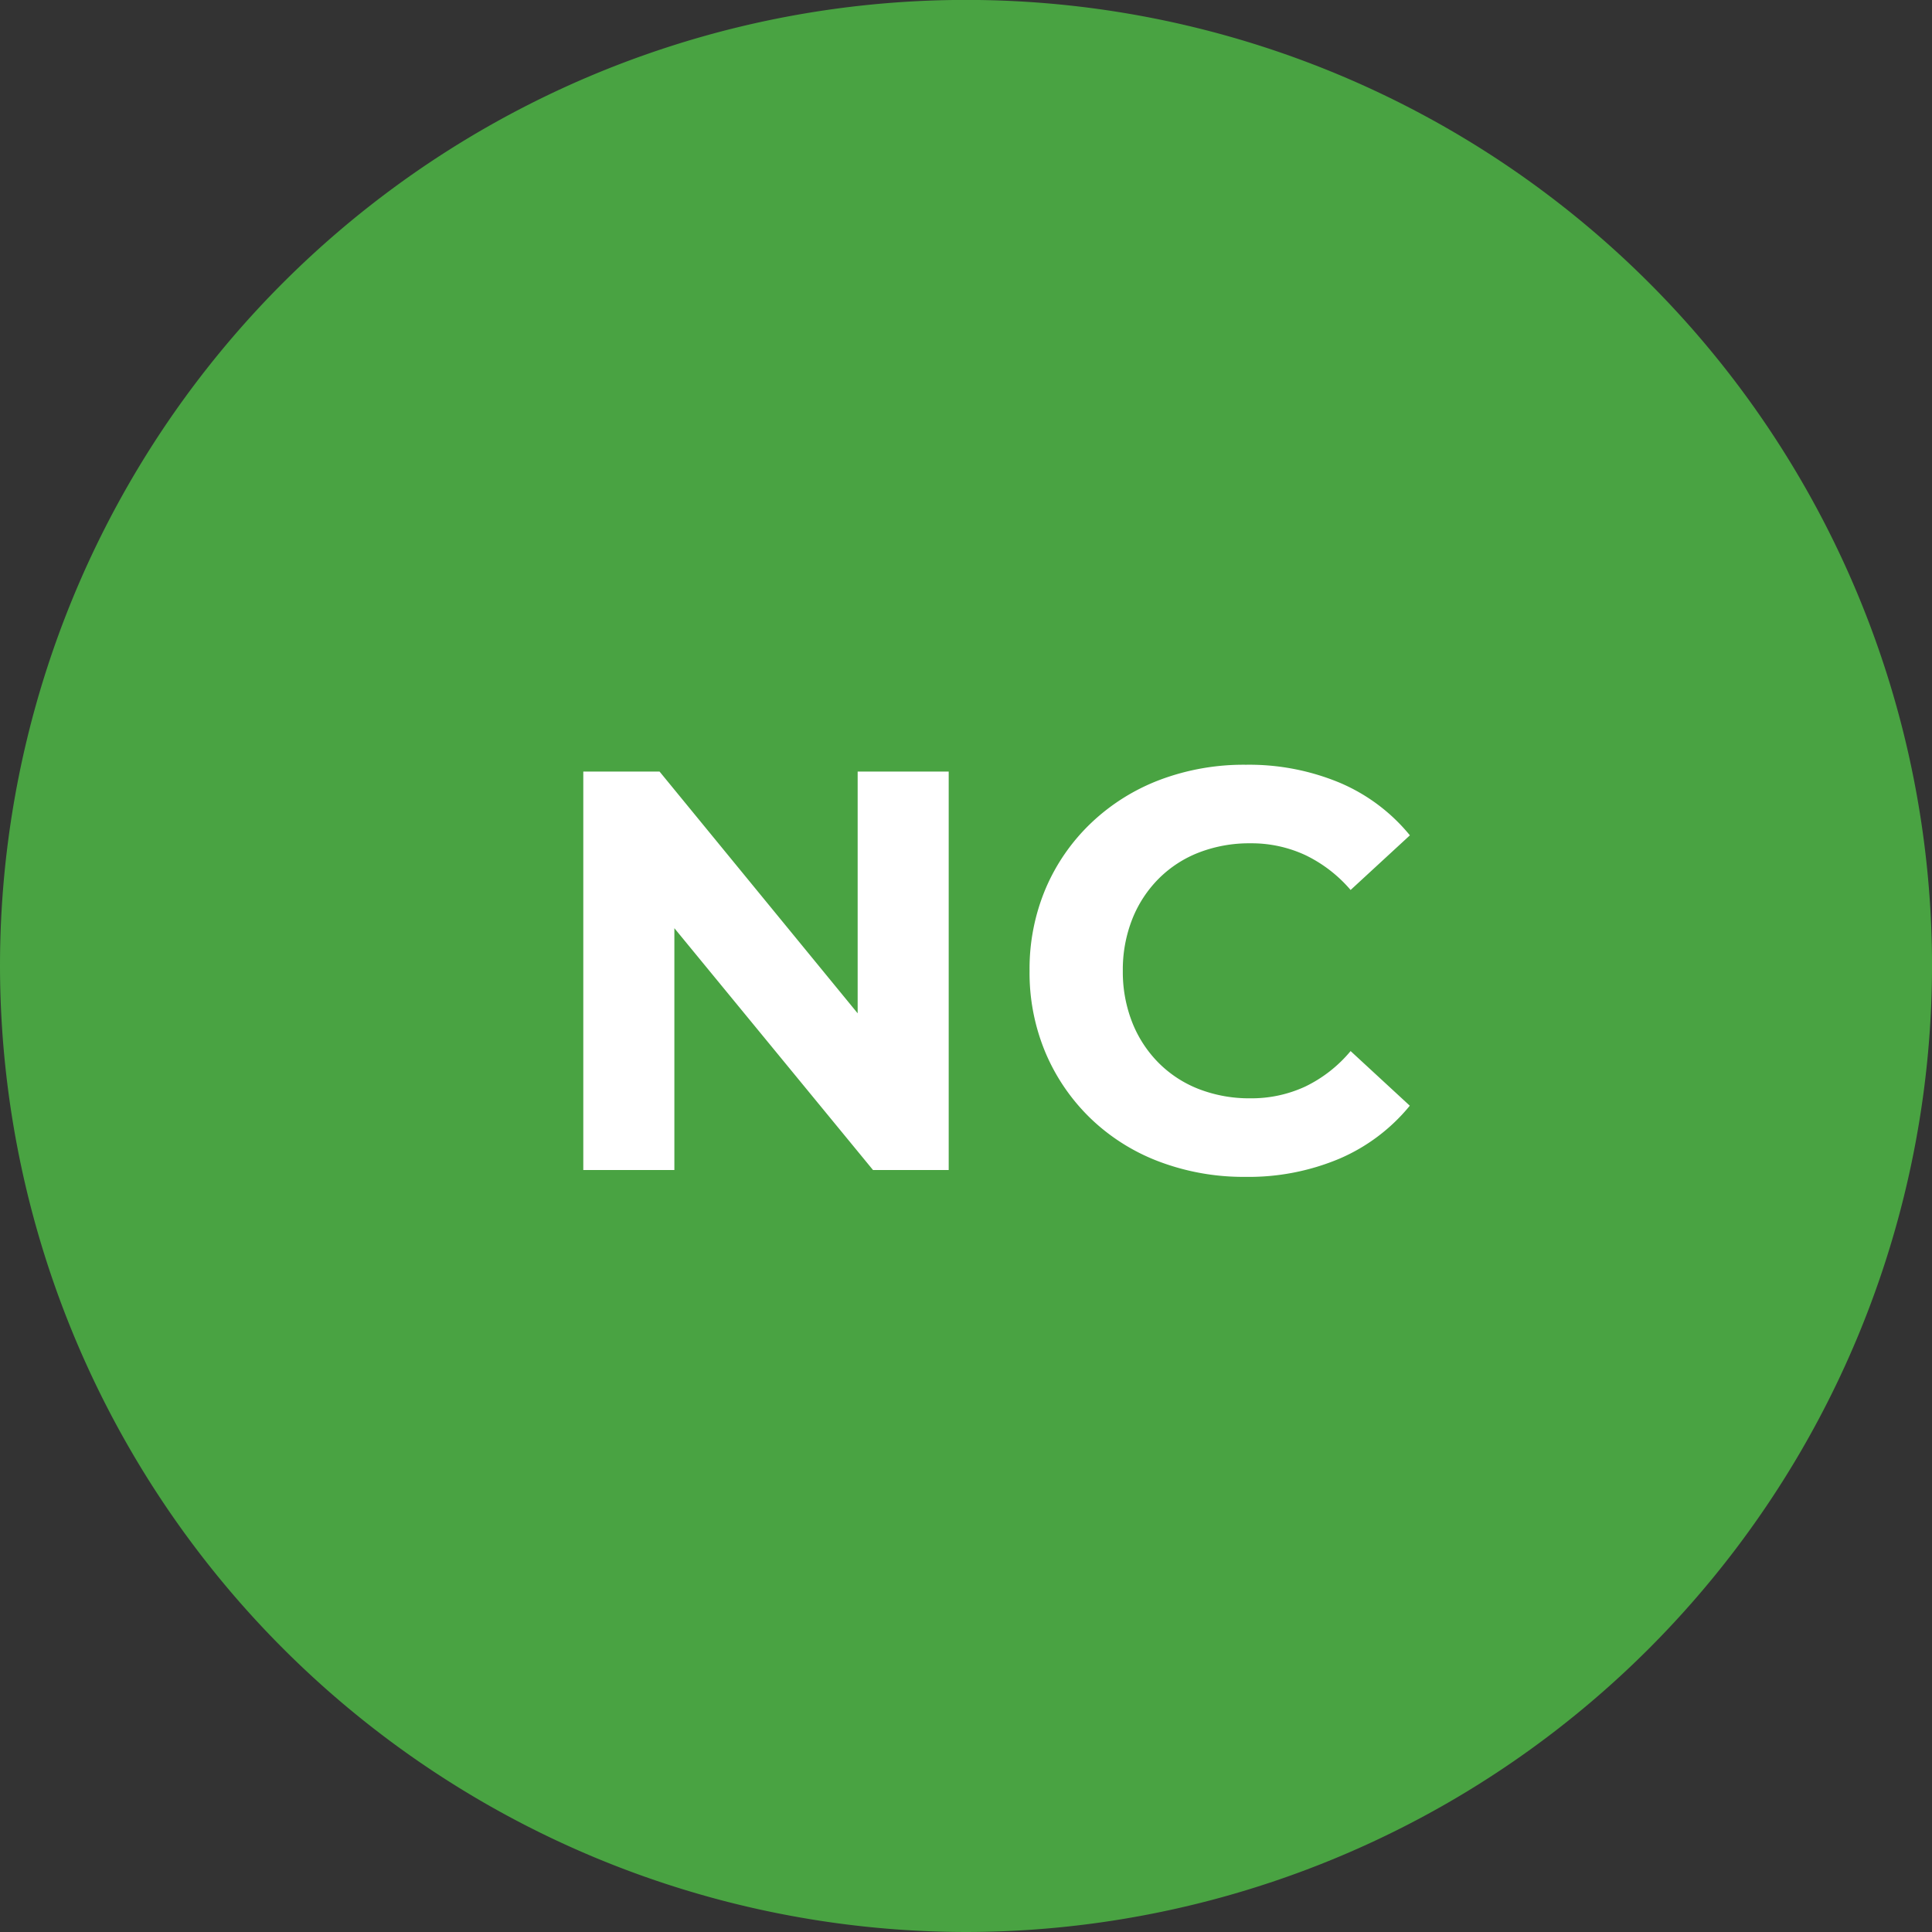
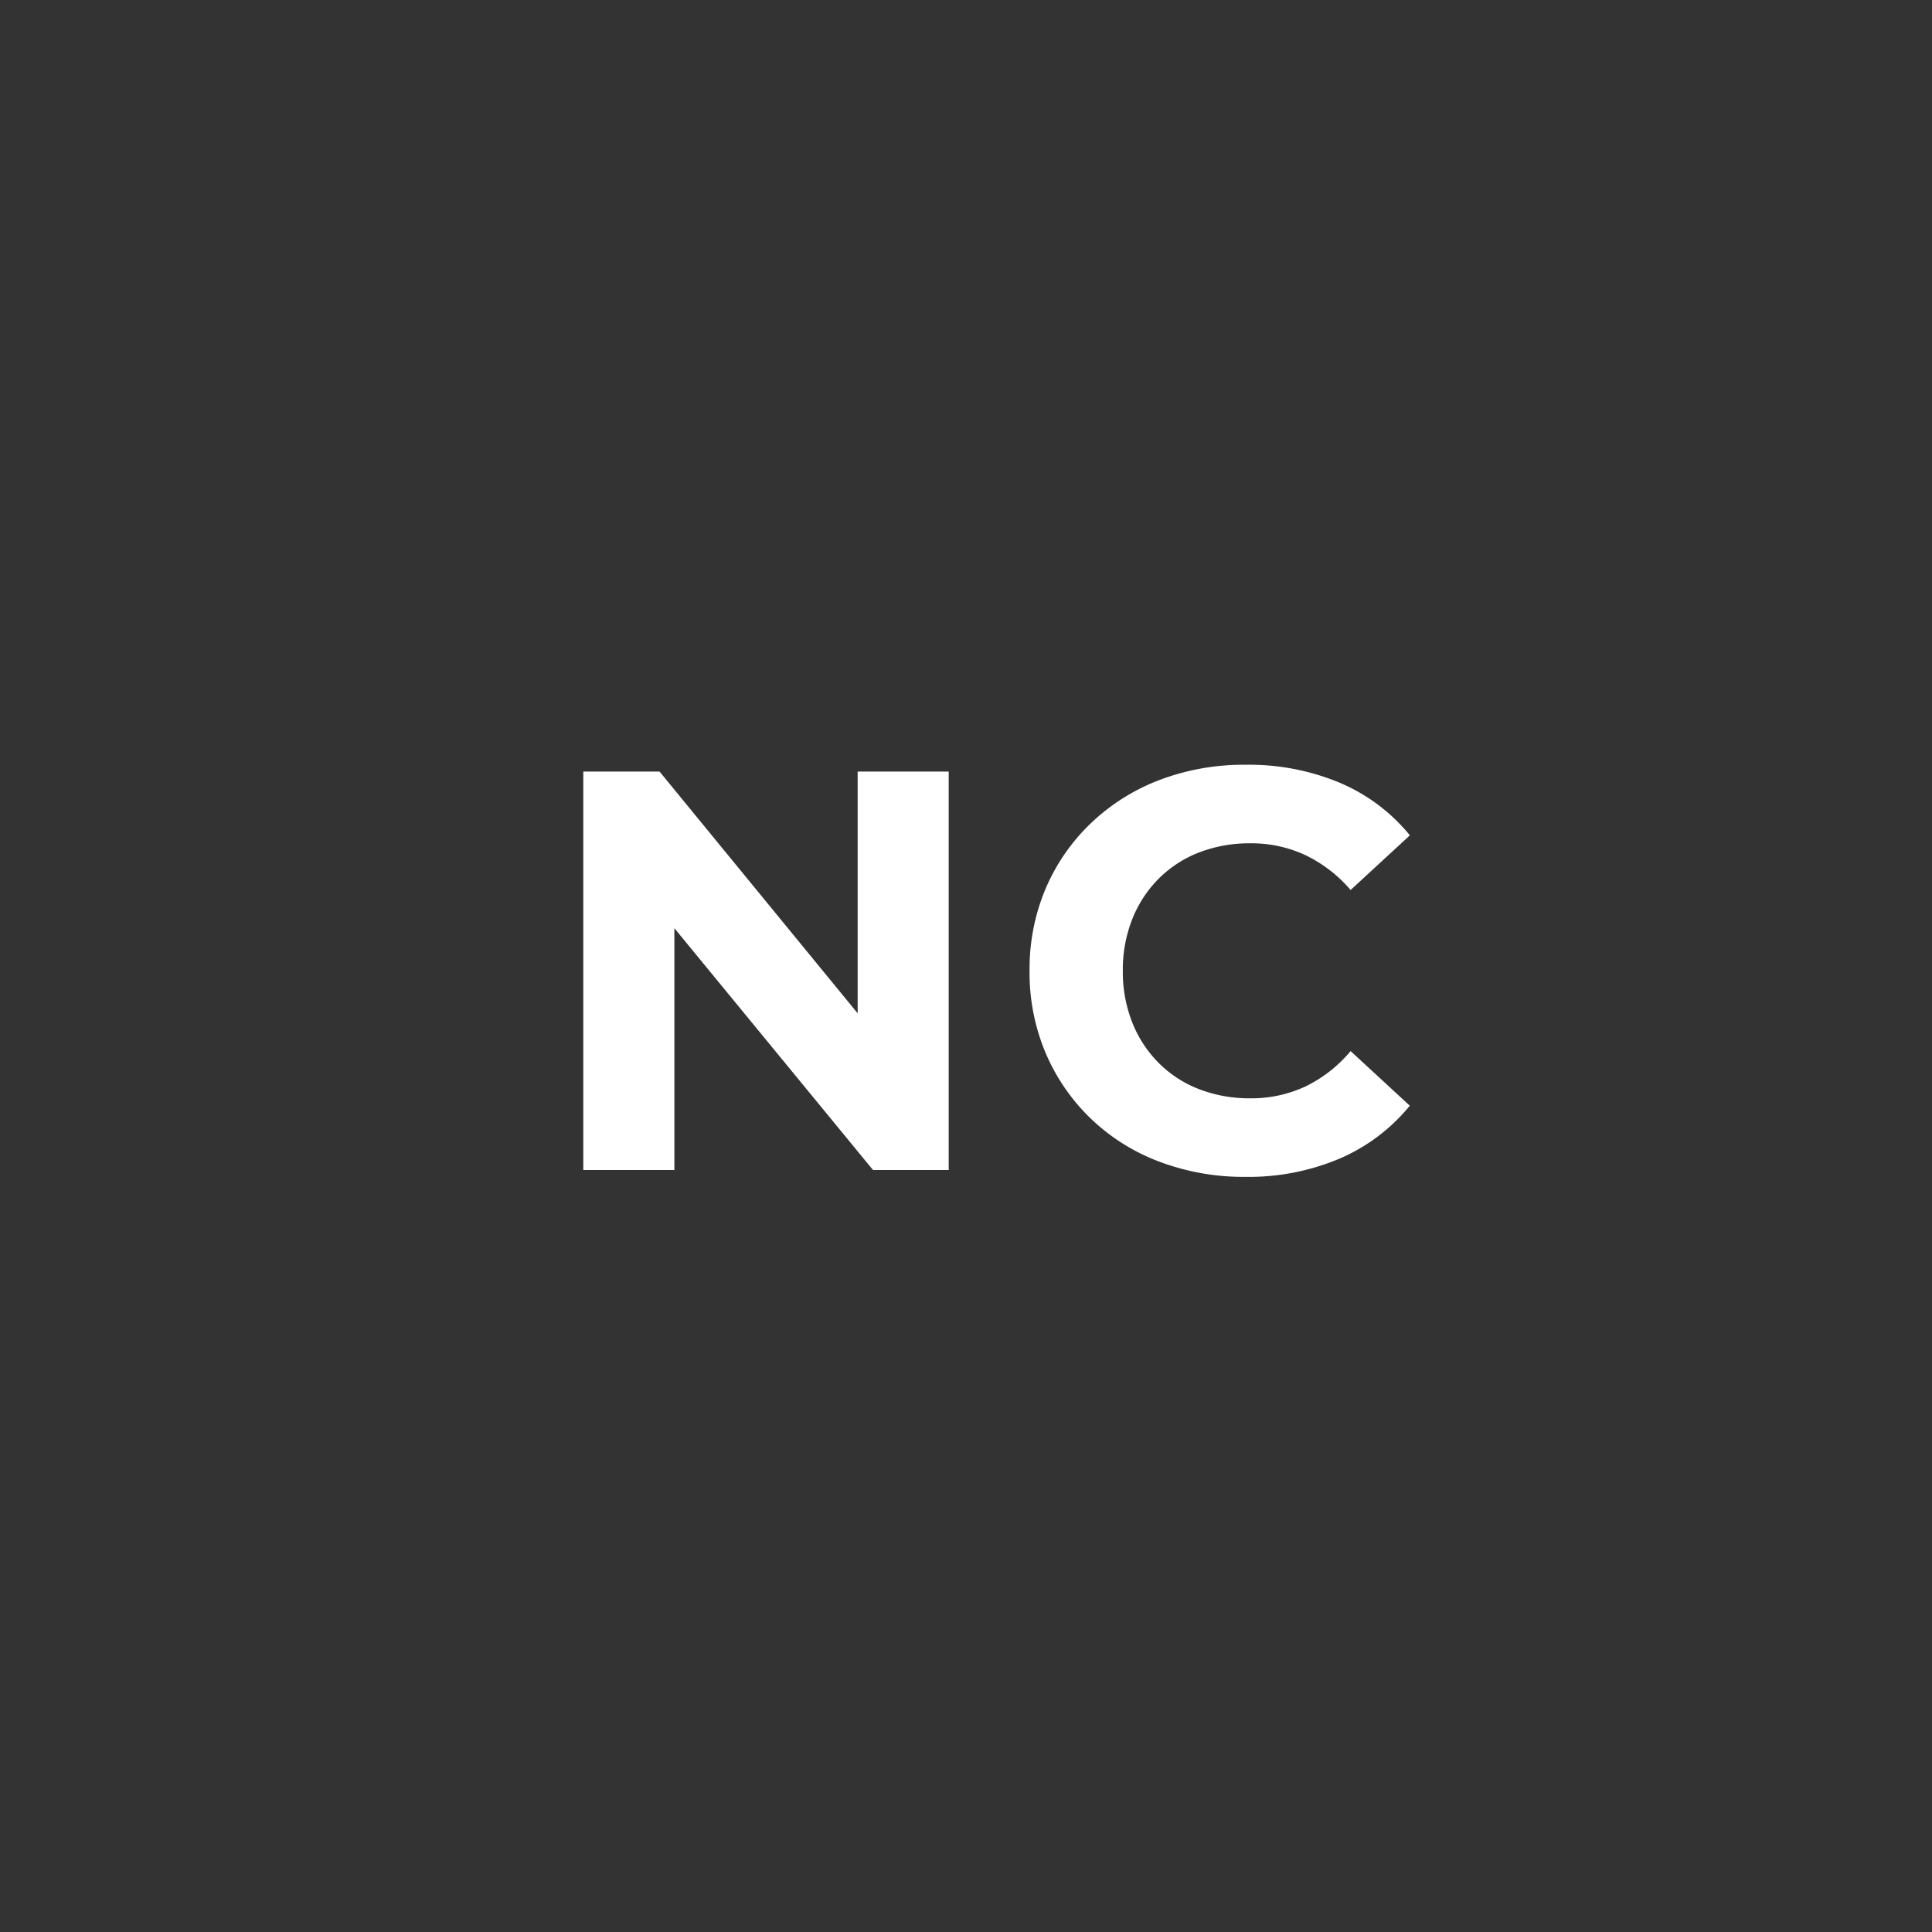
<svg xmlns="http://www.w3.org/2000/svg" width="61.094" height="61.094" viewBox="0 0 61.094 61.094">
  <rect x="0" y="0" width="61.094" height="61.094" fill="#333333" stroke="none" />
  <g transform="translate(-180.953 -4361.906)">
-     <path d="M15.874,31.749A30.582,30.582,0,0,0,46.422,1.2a30.547,30.547,0,1,0-61.095,0A30.582,30.582,0,0,0,15.874,31.749" transform="translate(195.626 4391.251)" fill="#49a342" />
    <path d="M-12.555,0V-12.6h2.412l7.434,9.072h-1.17V-12.6H-1V0H-3.393l-7.452-9.072h1.17V0ZM8.379.216A7.541,7.541,0,0,1,5.67-.261,6.363,6.363,0,0,1,3.5-1.62,6.307,6.307,0,0,1,2.07-3.69,6.514,6.514,0,0,1,1.557-6.3,6.514,6.514,0,0,1,2.07-8.91a6.242,6.242,0,0,1,1.44-2.07,6.481,6.481,0,0,1,2.169-1.359A7.52,7.52,0,0,1,8.4-12.816a7.445,7.445,0,0,1,2.961.567,5.769,5.769,0,0,1,2.223,1.665L11.709-8.856a4.381,4.381,0,0,0-1.44-1.107,4.041,4.041,0,0,0-1.728-.369,4.42,4.42,0,0,0-1.62.288,3.672,3.672,0,0,0-1.278.828,3.782,3.782,0,0,0-.837,1.278,4.351,4.351,0,0,0-.3,1.638,4.351,4.351,0,0,0,.3,1.638,3.782,3.782,0,0,0,.837,1.278,3.672,3.672,0,0,0,1.278.828,4.42,4.42,0,0,0,1.62.288,4.041,4.041,0,0,0,1.728-.369,4.286,4.286,0,0,0,1.44-1.125l1.872,1.728A5.85,5.85,0,0,1,11.358-.36,7.391,7.391,0,0,1,8.379.216Z" transform="translate(211.953 4398.905)" fill="#fff" />
  </g>
</svg>